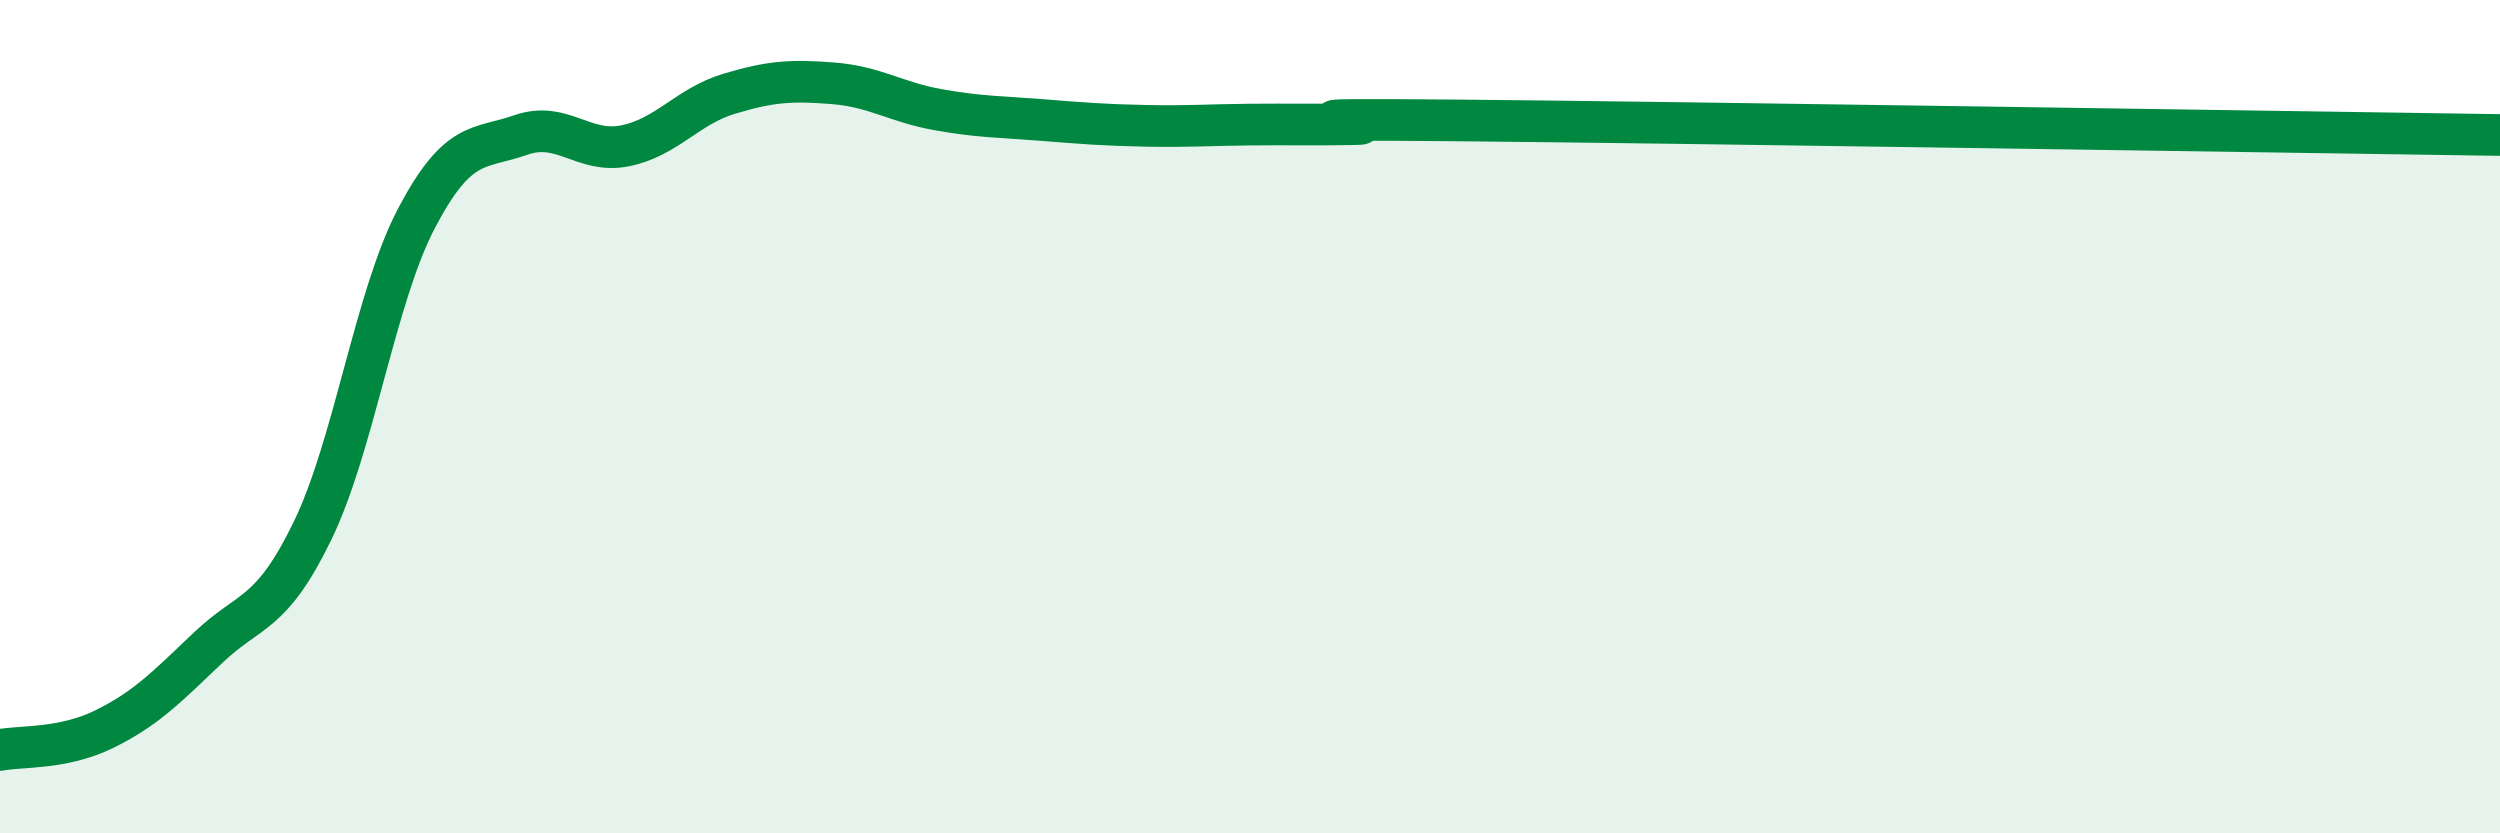
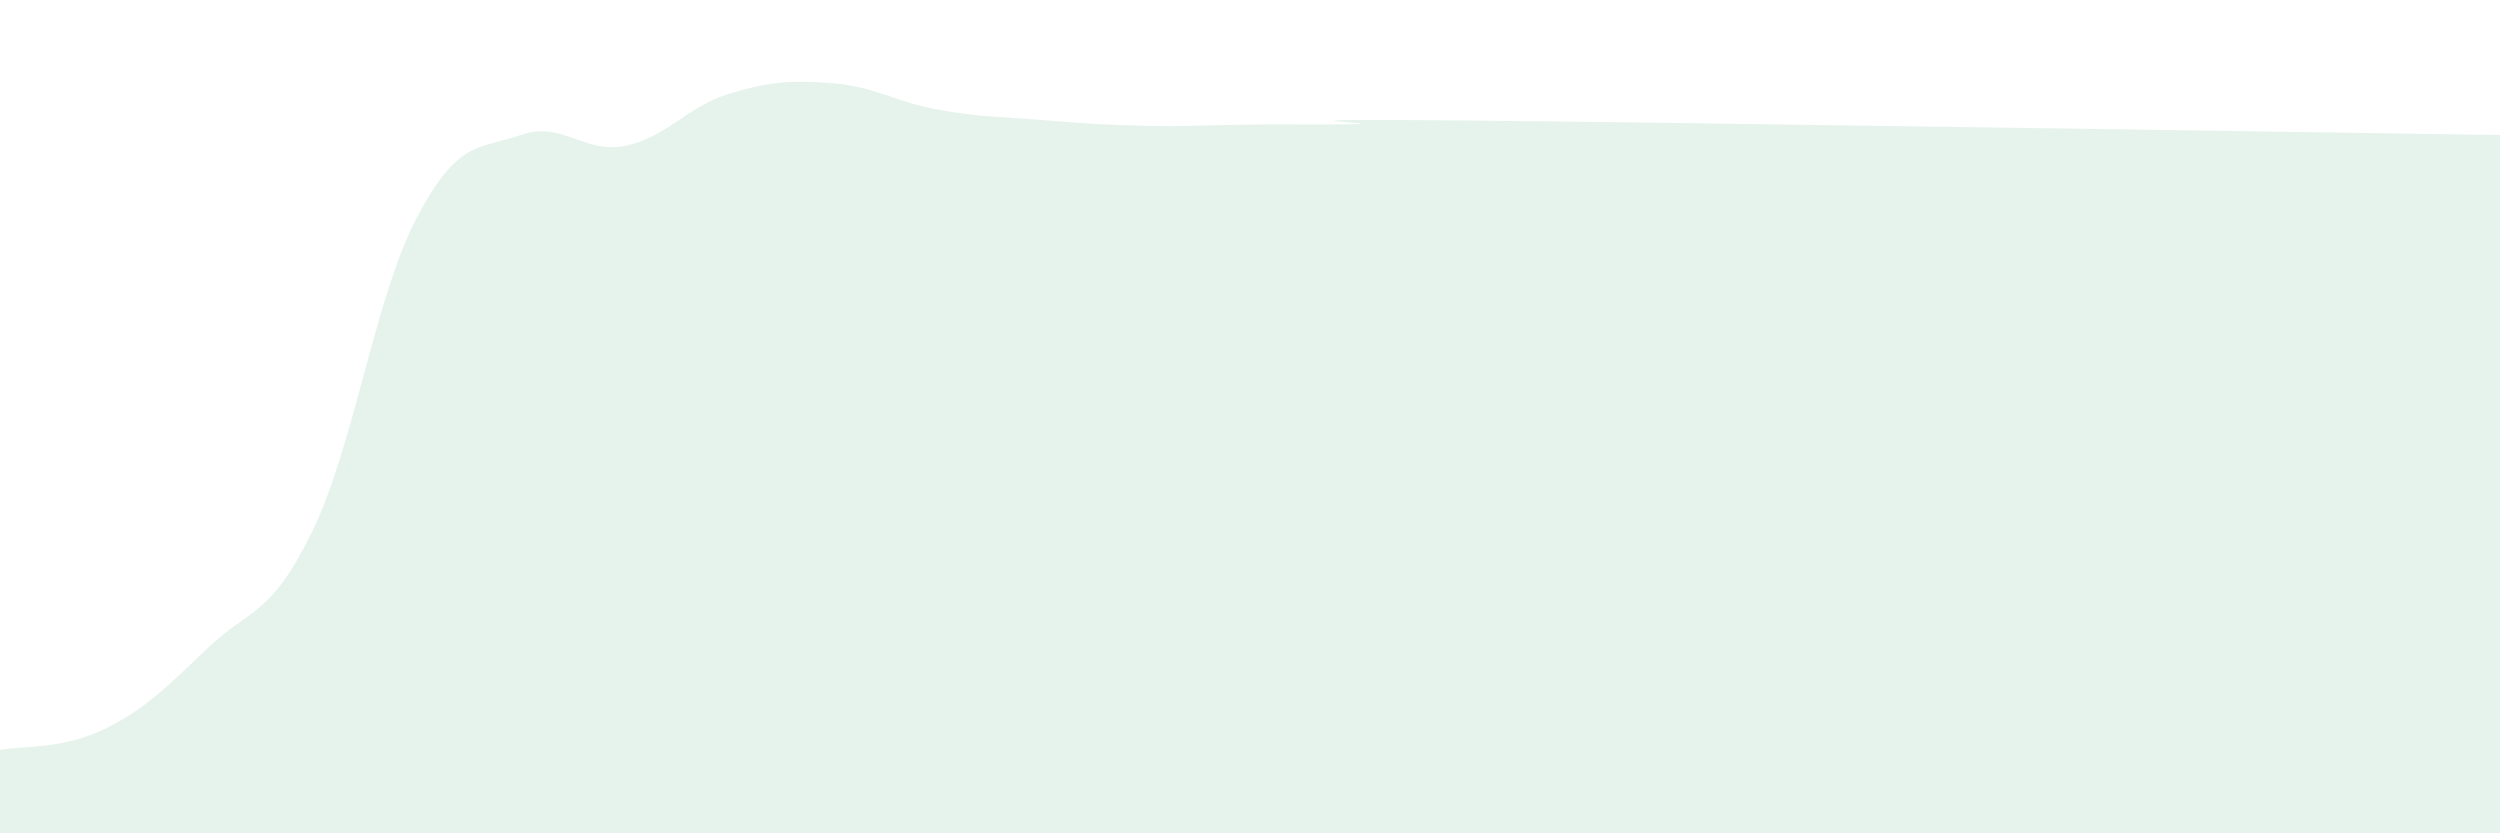
<svg xmlns="http://www.w3.org/2000/svg" width="60" height="20" viewBox="0 0 60 20">
  <path d="M 0,18 C 0.5,17.9 1.5,17.99 2.5,17.5 C 3.5,17.01 4,16.49 5,15.54 C 6,14.59 6.5,14.8 7.5,12.74 C 8.5,10.68 9,7.13 10,5.23 C 11,3.33 11.5,3.59 12.5,3.24 C 13.5,2.89 14,3.7 15,3.5 C 16,3.3 16.5,2.55 17.5,2.25 C 18.5,1.95 19,1.92 20,2 C 21,2.08 21.5,2.45 22.5,2.63 C 23.5,2.81 24,2.8 25,2.88 C 26,2.96 26.5,3 27.5,3.02 C 28.5,3.04 29,3 30,2.99 C 31,2.98 31.5,3 32.5,2.98 C 33.5,2.96 29.5,2.84 35,2.89 C 40.5,2.94 55,3.17 60,3.24L60 20L0 20Z" fill="#008740" opacity="0.1" stroke-linecap="round" stroke-linejoin="round" />
-   <path d="M 0,18 C 0.5,17.9 1.5,17.99 2.5,17.5 C 3.5,17.01 4,16.49 5,15.54 C 6,14.59 6.5,14.8 7.5,12.74 C 8.5,10.68 9,7.13 10,5.23 C 11,3.33 11.5,3.59 12.5,3.24 C 13.5,2.89 14,3.7 15,3.5 C 16,3.3 16.5,2.55 17.5,2.25 C 18.5,1.95 19,1.92 20,2 C 21,2.08 21.5,2.45 22.5,2.63 C 23.5,2.81 24,2.8 25,2.88 C 26,2.96 26.5,3 27.5,3.02 C 28.5,3.04 29,3 30,2.99 C 31,2.98 31.5,3 32.5,2.98 C 33.5,2.96 29.5,2.84 35,2.89 C 40.5,2.94 55,3.17 60,3.24" stroke="#008740" stroke-width="1" fill="none" stroke-linecap="round" stroke-linejoin="round" />
</svg>